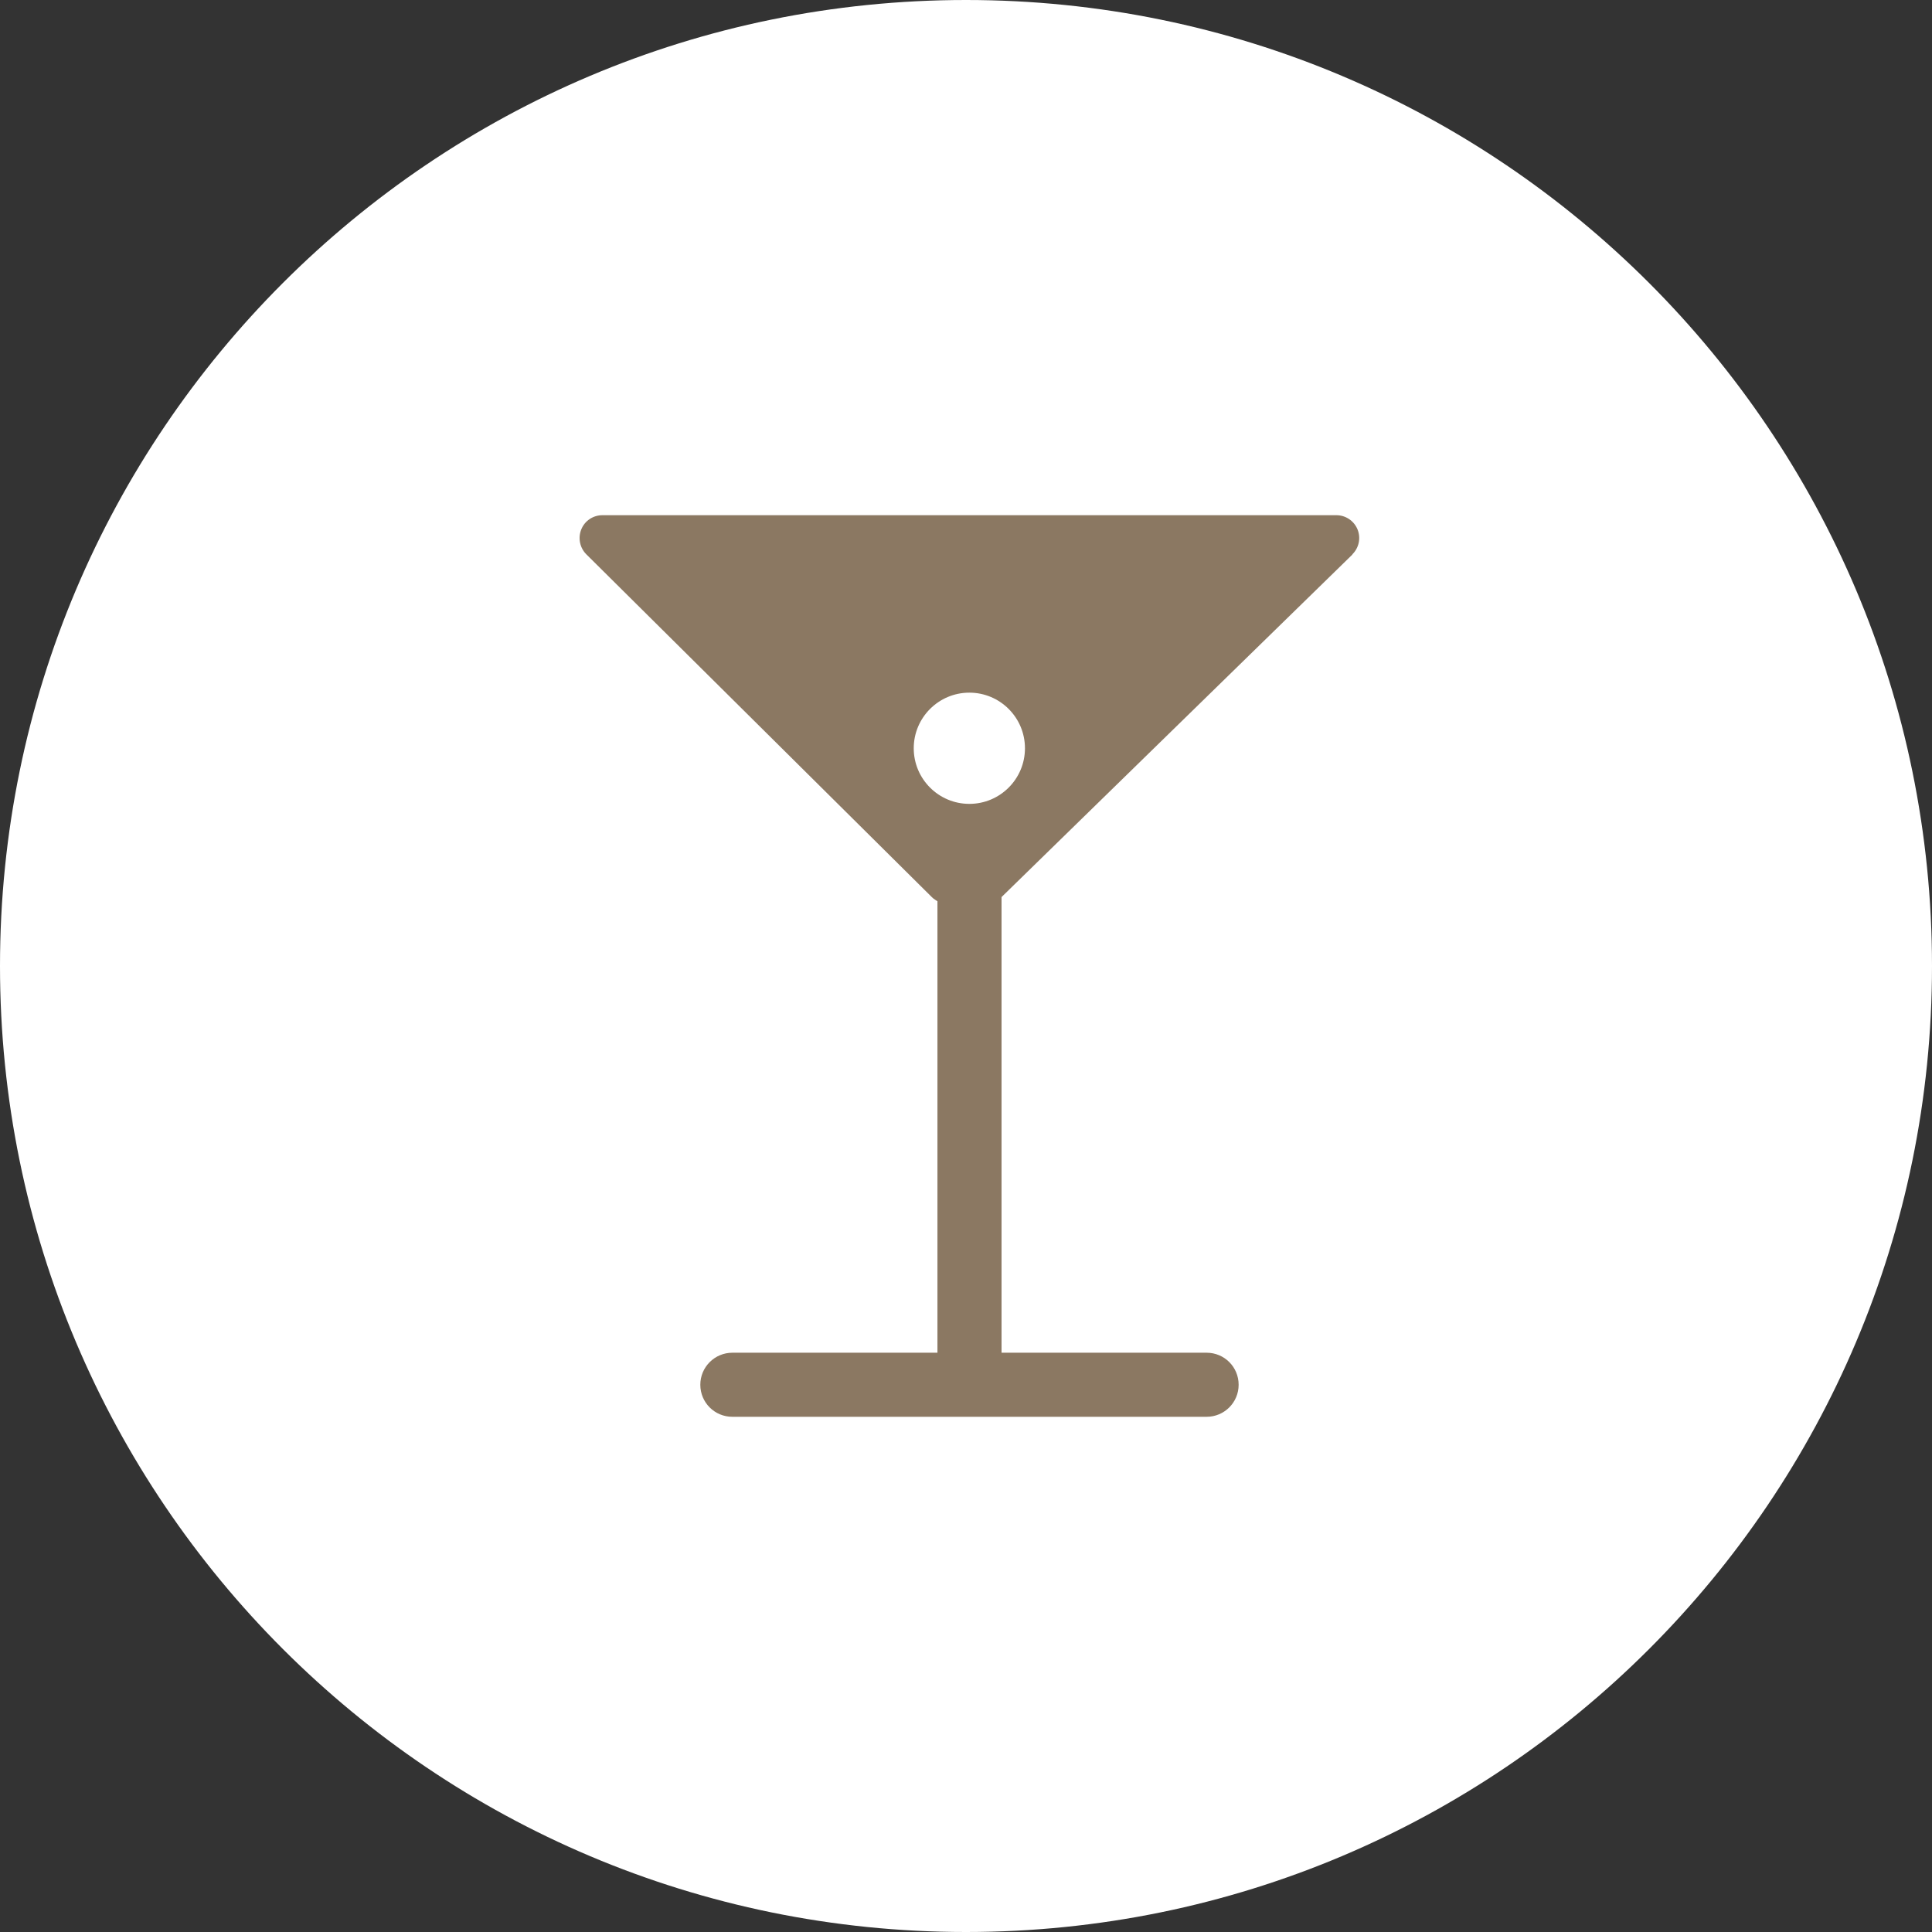
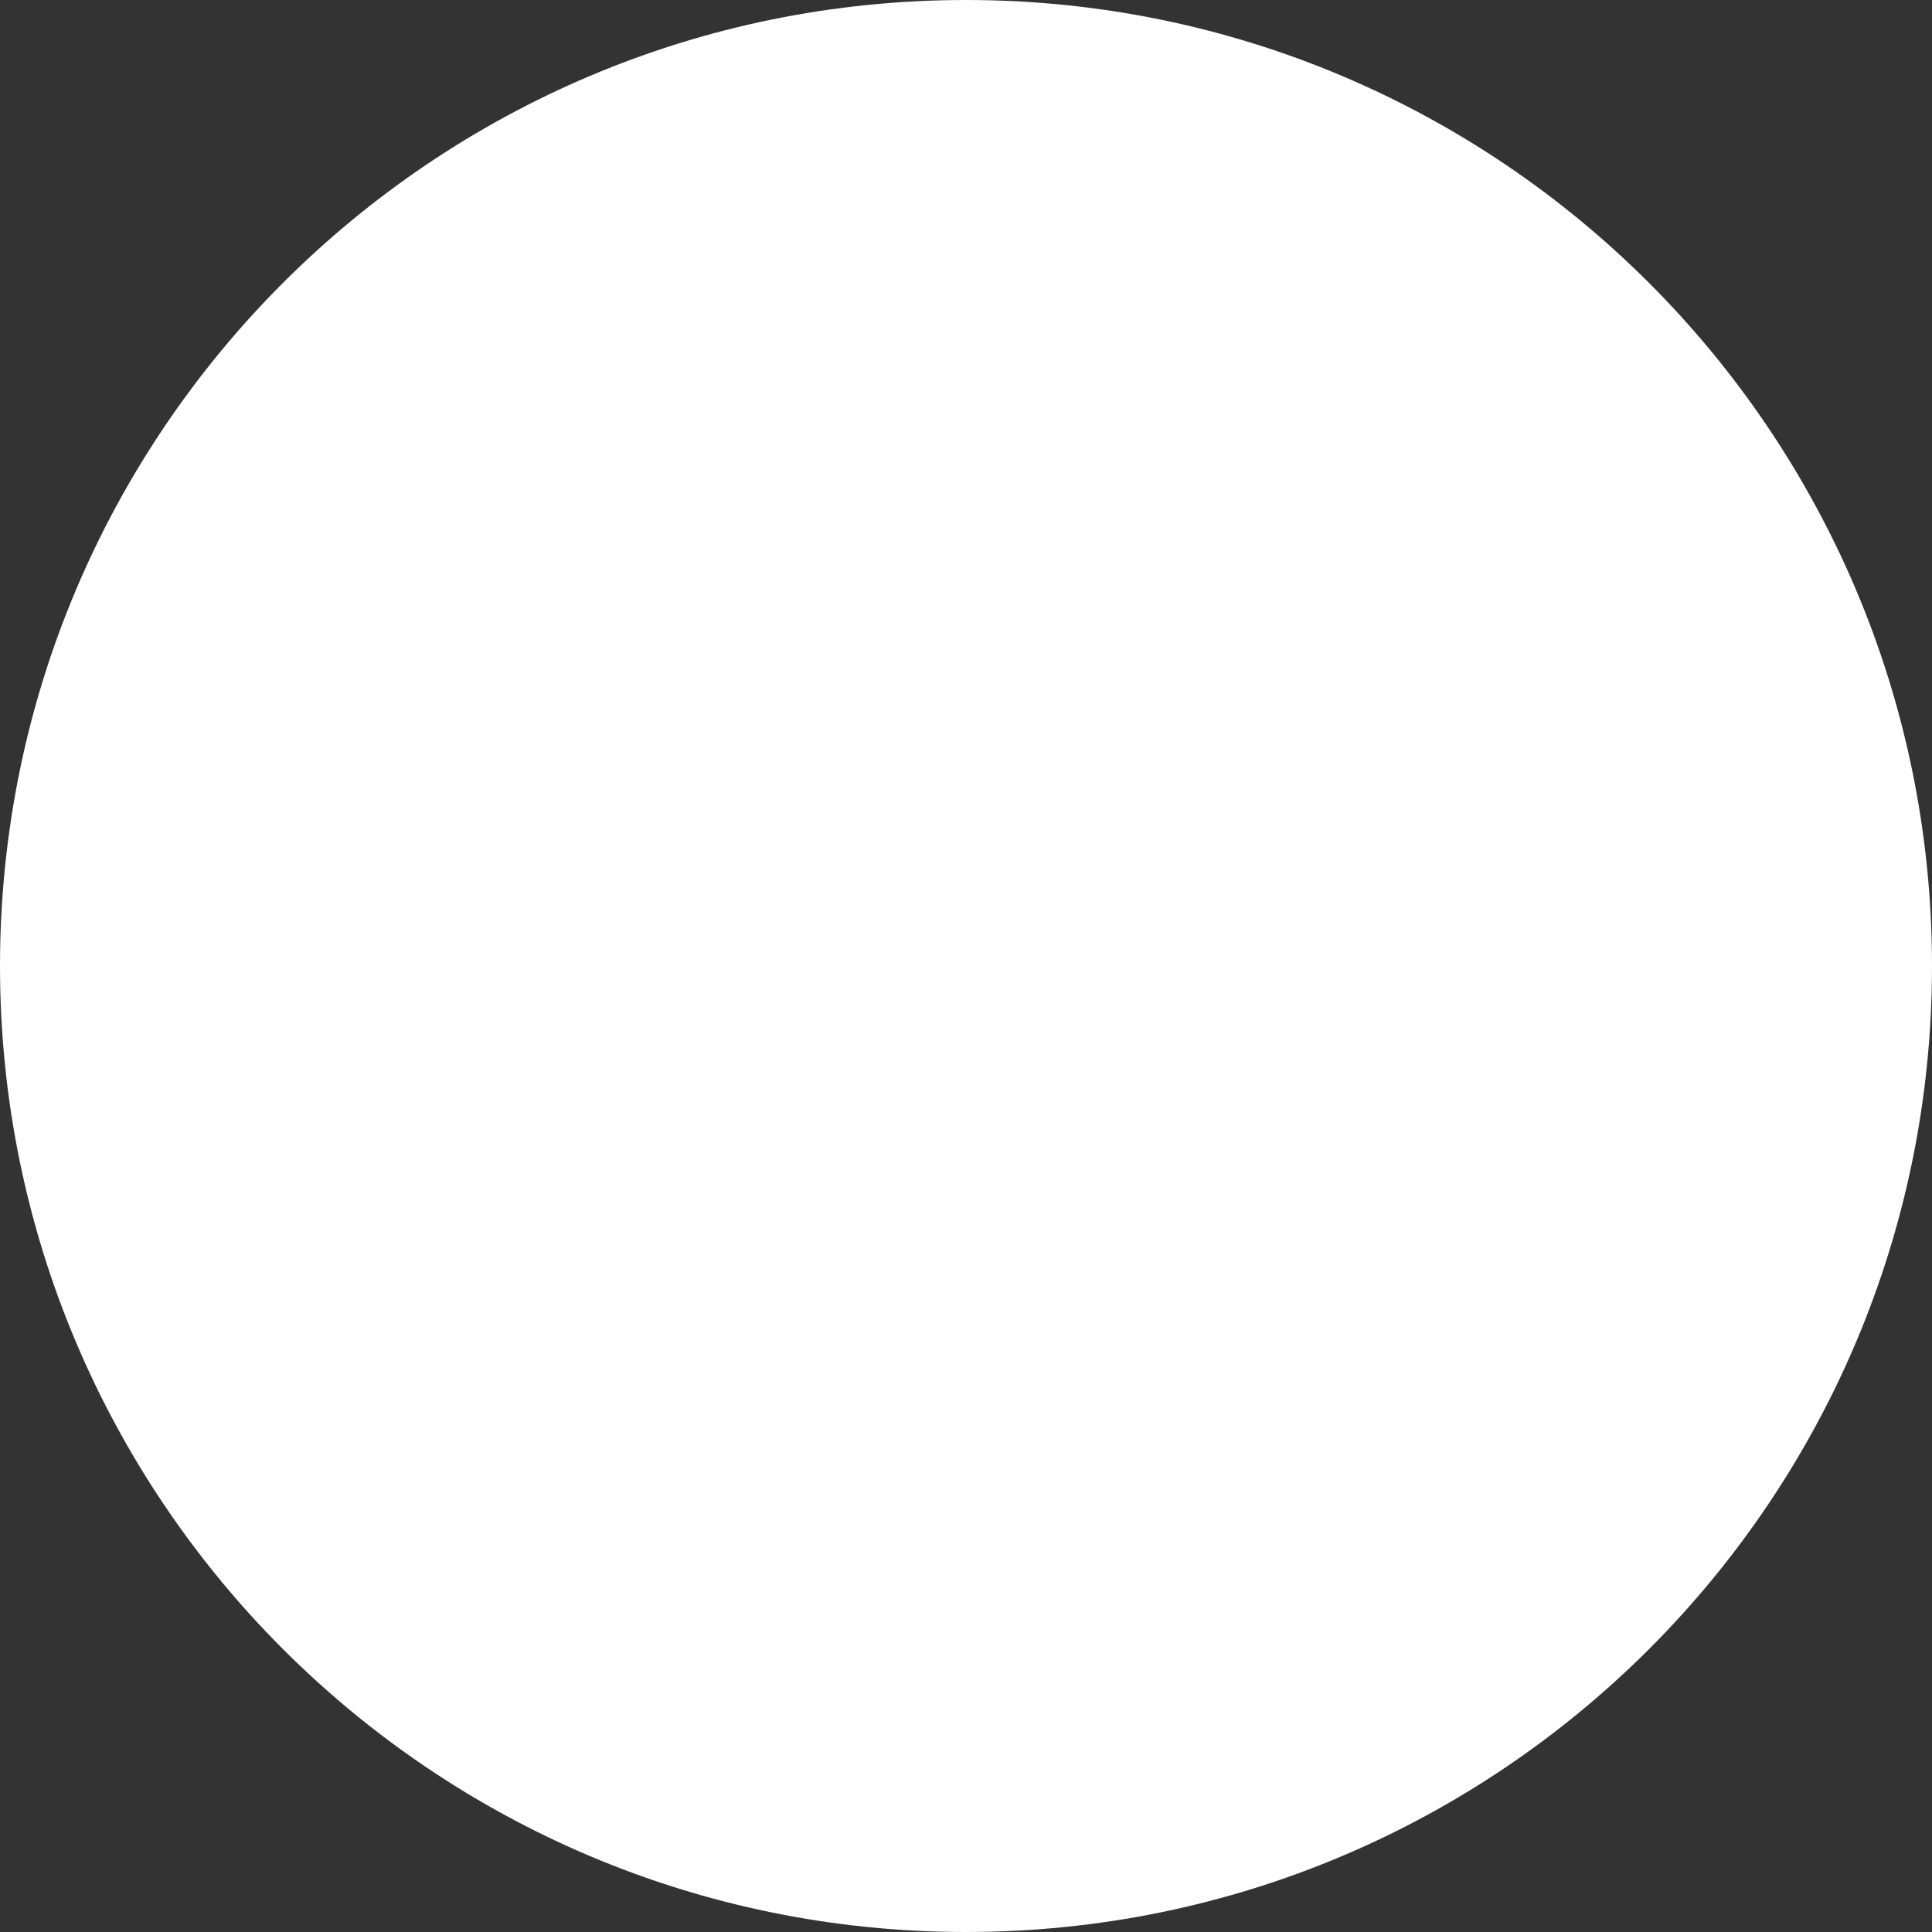
<svg xmlns="http://www.w3.org/2000/svg" width="60" height="60" viewBox="0 0 60 60" fill="none">
  <rect x="0" y="0" width="60" height="60" fill="#333333" stroke="none" />
  <path d="M60 30C60 13.431 46.569 0 30 0C13.431 0 0 13.431 0 30C0 46.569 13.431 60 30 60C46.569 60 60 46.569 60 30Z" fill="white" />
-   <path d="M41.997 17.217C42.202 17.016 42.269 16.711 42.16 16.443C42.051 16.176 41.792 16 41.503 16H18.709C18.421 16 18.162 16.171 18.053 16.439C17.944 16.707 18.007 17.012 18.207 17.213L28.933 27.855C28.933 27.855 28.967 27.884 28.983 27.901C29.025 27.934 29.067 27.959 29.113 27.989V42.01H22.745C22.197 42.01 21.749 42.453 21.749 43.005C21.749 43.557 22.193 44 22.745 44H37.472C38.02 44 38.467 43.557 38.467 43.005C38.467 42.453 38.024 42.01 37.472 42.01H31.104V27.876C31.104 27.876 31.104 27.867 31.104 27.859L42.005 17.217H41.997ZM30.104 24.965C29.151 24.965 28.377 24.192 28.377 23.238C28.377 22.285 29.151 21.511 30.104 21.511C31.058 21.511 31.831 22.285 31.831 23.238C31.831 24.192 31.058 24.965 30.104 24.965Z" fill="#8B7862" />
</svg>